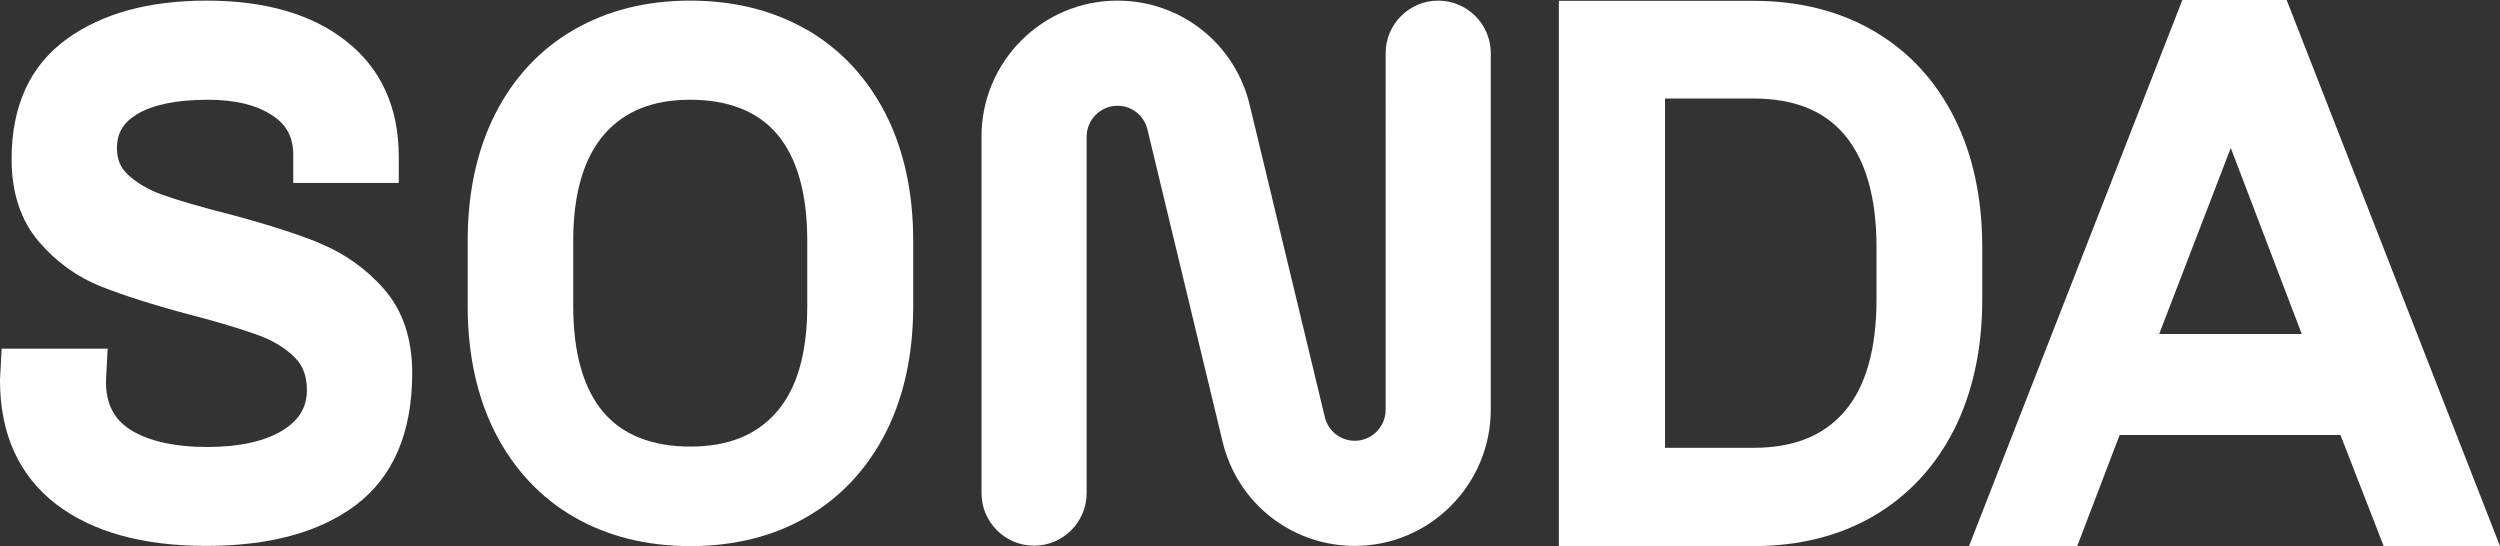
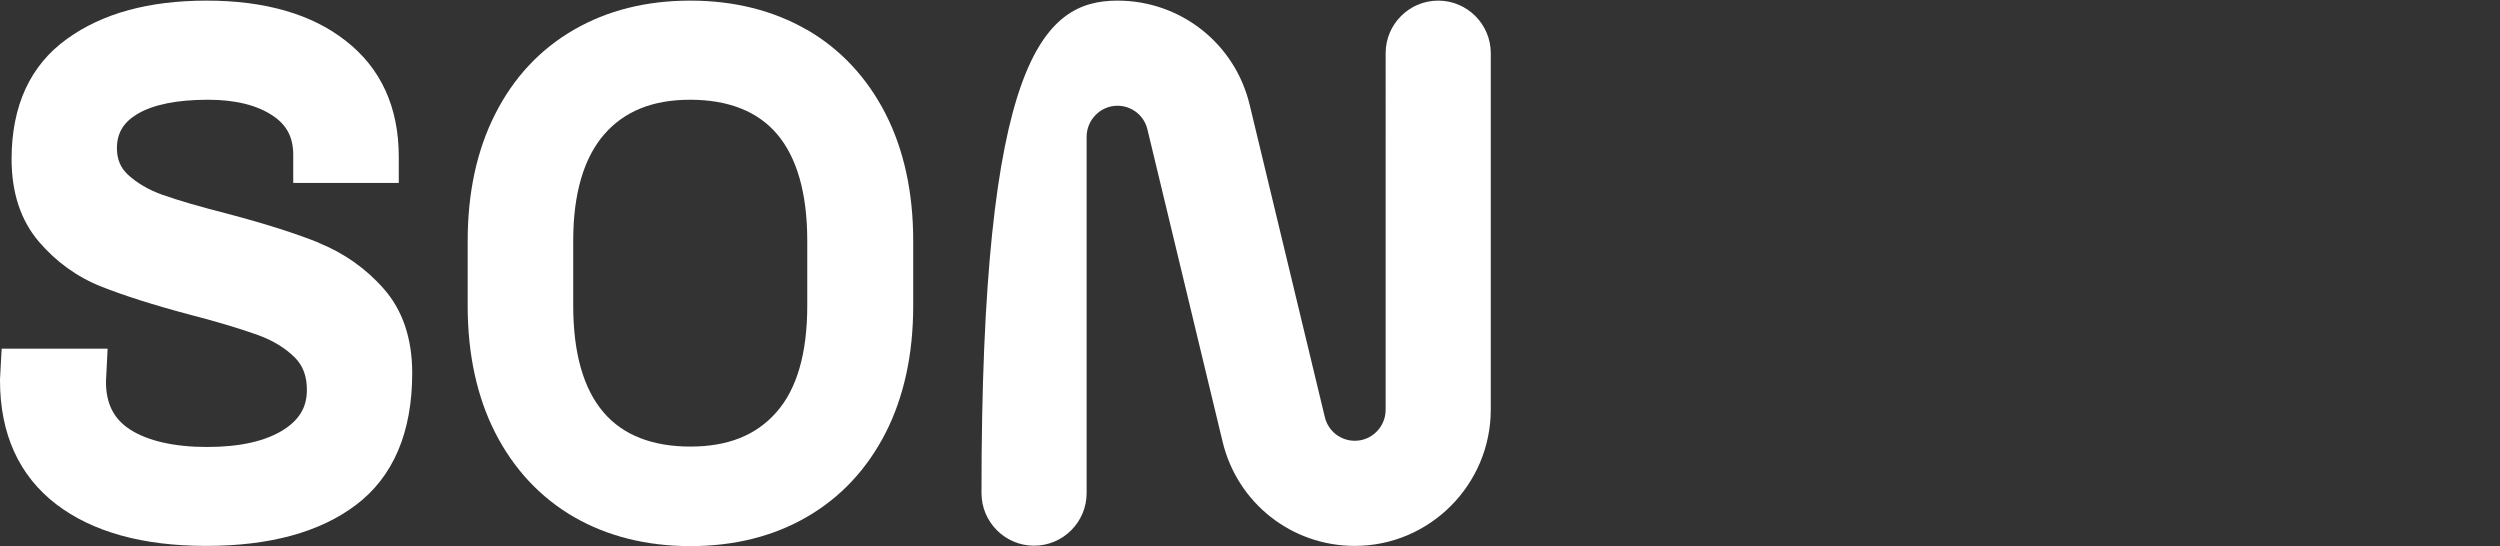
<svg xmlns="http://www.w3.org/2000/svg" id="Capa_2" viewBox="0 0 120.81 26.39">
  <rect x="0" y="0" width="120.81" height="26.39" fill="#333333" stroke="none" />
  <defs>
    <style>.cls-1{fill:#fff;}</style>
  </defs>
  <g id="Capa_1-2">
-     <path class="cls-1" d="M110.5,0h-5.04l-10.31,26.39h5.23l2.05-5.37h10.67l2.09,5.37h5.62L110.5,0ZM111.23,16.14h-6.89l3.46-8.99,3.43,8.99Z" />
-     <path class="cls-1" d="M95.79,11.95c0-2.37-.45-4.48-1.35-6.26-.91-1.81-2.22-3.22-3.89-4.19-1.66-.97-3.62-1.46-5.82-1.46h-9.4v26.35h9.4c2.2,0,4.16-.49,5.82-1.46,1.67-.98,2.98-2.39,3.89-4.19.89-1.78,1.35-3.88,1.35-6.26v-2.52ZM80.45,4.76h4.27c1.97,0,3.42.58,4.42,1.76,1.02,1.22,1.54,3.03,1.54,5.4v2.56c0,2.41-.53,4.24-1.56,5.42-1.02,1.17-2.46,1.74-4.39,1.74h-4.27V4.76Z" />
    <path class="cls-1" d="M38.99,1.44h0c-1.61-.93-3.51-1.41-5.63-1.41s-4.01.47-5.63,1.41c-1.63.94-2.91,2.31-3.8,4.07-.88,1.73-1.33,3.79-1.33,6.13v3.14c0,2.34.45,4.4,1.33,6.13.9,1.76,2.18,3.13,3.8,4.07,1.61.93,3.51,1.41,5.63,1.41s4.01-.47,5.63-1.41c1.63-.94,2.91-2.31,3.81-4.07.88-1.73,1.33-3.79,1.33-6.13v-3.14c0-2.34-.45-4.4-1.33-6.13-.9-1.76-2.18-3.13-3.8-4.07M39.01,11.64v3.14c0,2.29-.5,4.03-1.5,5.15-.98,1.11-2.34,1.65-4.15,1.65s-3.25-.54-4.2-1.66c-.97-1.14-1.46-2.87-1.46-5.15v-3.14c0-2.27.51-4,1.5-5.14.98-1.12,2.34-1.67,4.15-1.67s3.25.54,4.2,1.66c.97,1.14,1.46,2.88,1.46,5.15" />
    <path class="cls-1" d="M15.41,11.73c-1.12-.45-2.6-.92-4.41-1.4-1.34-.34-2.4-.65-3.16-.92-.67-.24-1.23-.57-1.67-.98-.35-.33-.52-.74-.52-1.27,0-.72.31-1.24.97-1.64.78-.47,1.94-.7,3.43-.7,1.32,0,2.37.26,3.13.77.68.45.99,1.05.99,1.89v1.36h5.1v-1.26c0-2.41-.87-4.3-2.58-5.62C15.06.68,12.8.03,9.99.03S4.95.65,3.25,1.87C1.46,3.15.56,5.11.56,7.69c0,1.62.44,2.96,1.32,3.99.83.97,1.85,1.71,3.02,2.17,1.08.43,2.52.89,4.29,1.36,1.39.36,2.5.7,3.3.99.71.26,1.3.62,1.76,1.08.39.39.58.9.58,1.56,0,.83-.36,1.44-1.13,1.93-.87.55-2.11.83-3.69.83s-2.88-.29-3.75-.86c-.77-.51-1.14-1.24-1.14-2.3l.08-1.59H.08L0,18.34v.04c0,2.59.92,4.61,2.72,5.99,1.74,1.33,4.17,2.01,7.24,2.01s5.49-.66,7.23-1.97c1.81-1.36,2.73-3.51,2.73-6.38,0-1.67-.46-3.04-1.38-4.08-.86-.98-1.92-1.72-3.13-2.21" />
-     <path class="cls-1" d="M65.47,26.38c-3.05,0-5.68-2.07-6.39-5.04l-3.63-15.08c-.16-.68-.76-1.15-1.45-1.15-.82,0-1.49.68-1.49,1.5v17.22c0,1.4-1.14,2.54-2.54,2.54s-2.54-1.14-2.54-2.54V6.62C47.42,2.98,50.37.03,54,.03c3.05,0,5.68,2.07,6.39,5.04l3.63,15.08c.16.68.76,1.15,1.45,1.15.82,0,1.49-.67,1.49-1.5V2.57c0-1.4,1.14-2.54,2.54-2.54s2.54,1.14,2.54,2.54v17.22c0,3.63-2.95,6.59-6.57,6.59" />
+     <path class="cls-1" d="M65.47,26.38c-3.05,0-5.68-2.07-6.39-5.04l-3.63-15.08c-.16-.68-.76-1.15-1.45-1.15-.82,0-1.49.68-1.49,1.5v17.22c0,1.4-1.14,2.54-2.54,2.54s-2.54-1.14-2.54-2.54C47.42,2.98,50.37.03,54,.03c3.05,0,5.68,2.07,6.39,5.04l3.63,15.08c.16.68.76,1.15,1.45,1.15.82,0,1.49-.67,1.49-1.5V2.57c0-1.4,1.14-2.54,2.54-2.54s2.54,1.14,2.54,2.54v17.22c0,3.63-2.95,6.59-6.57,6.59" />
  </g>
</svg>